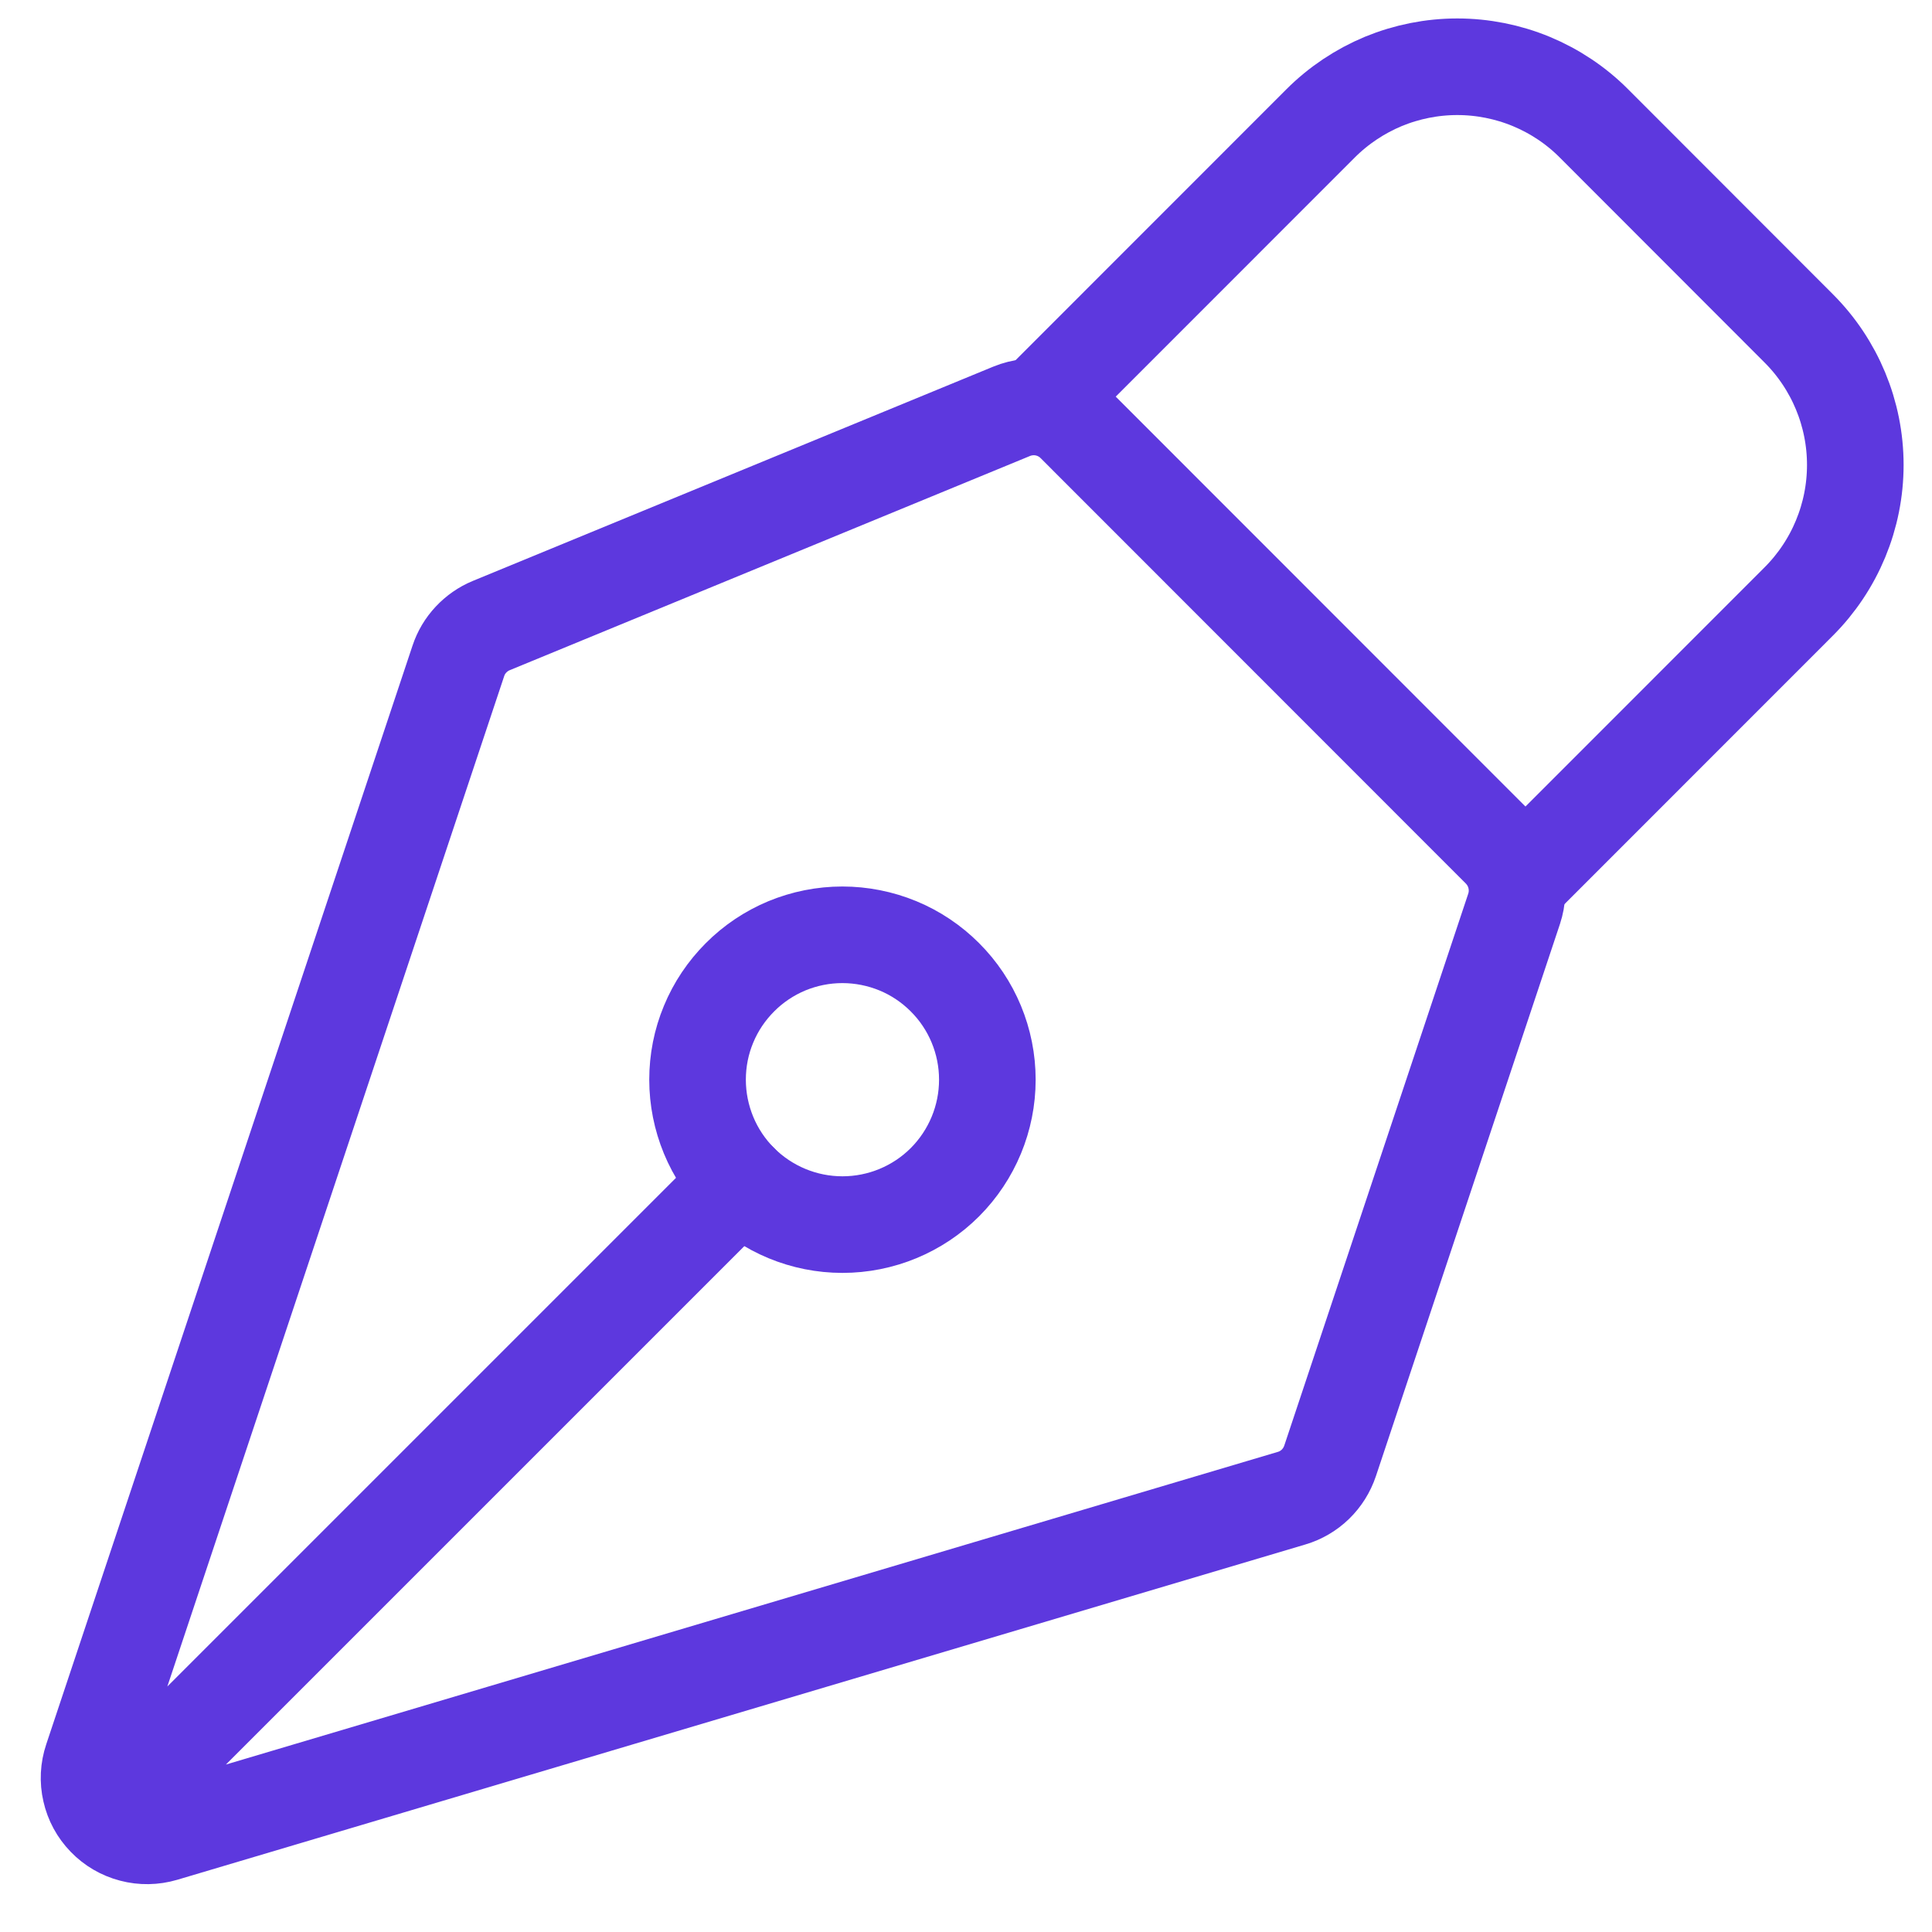
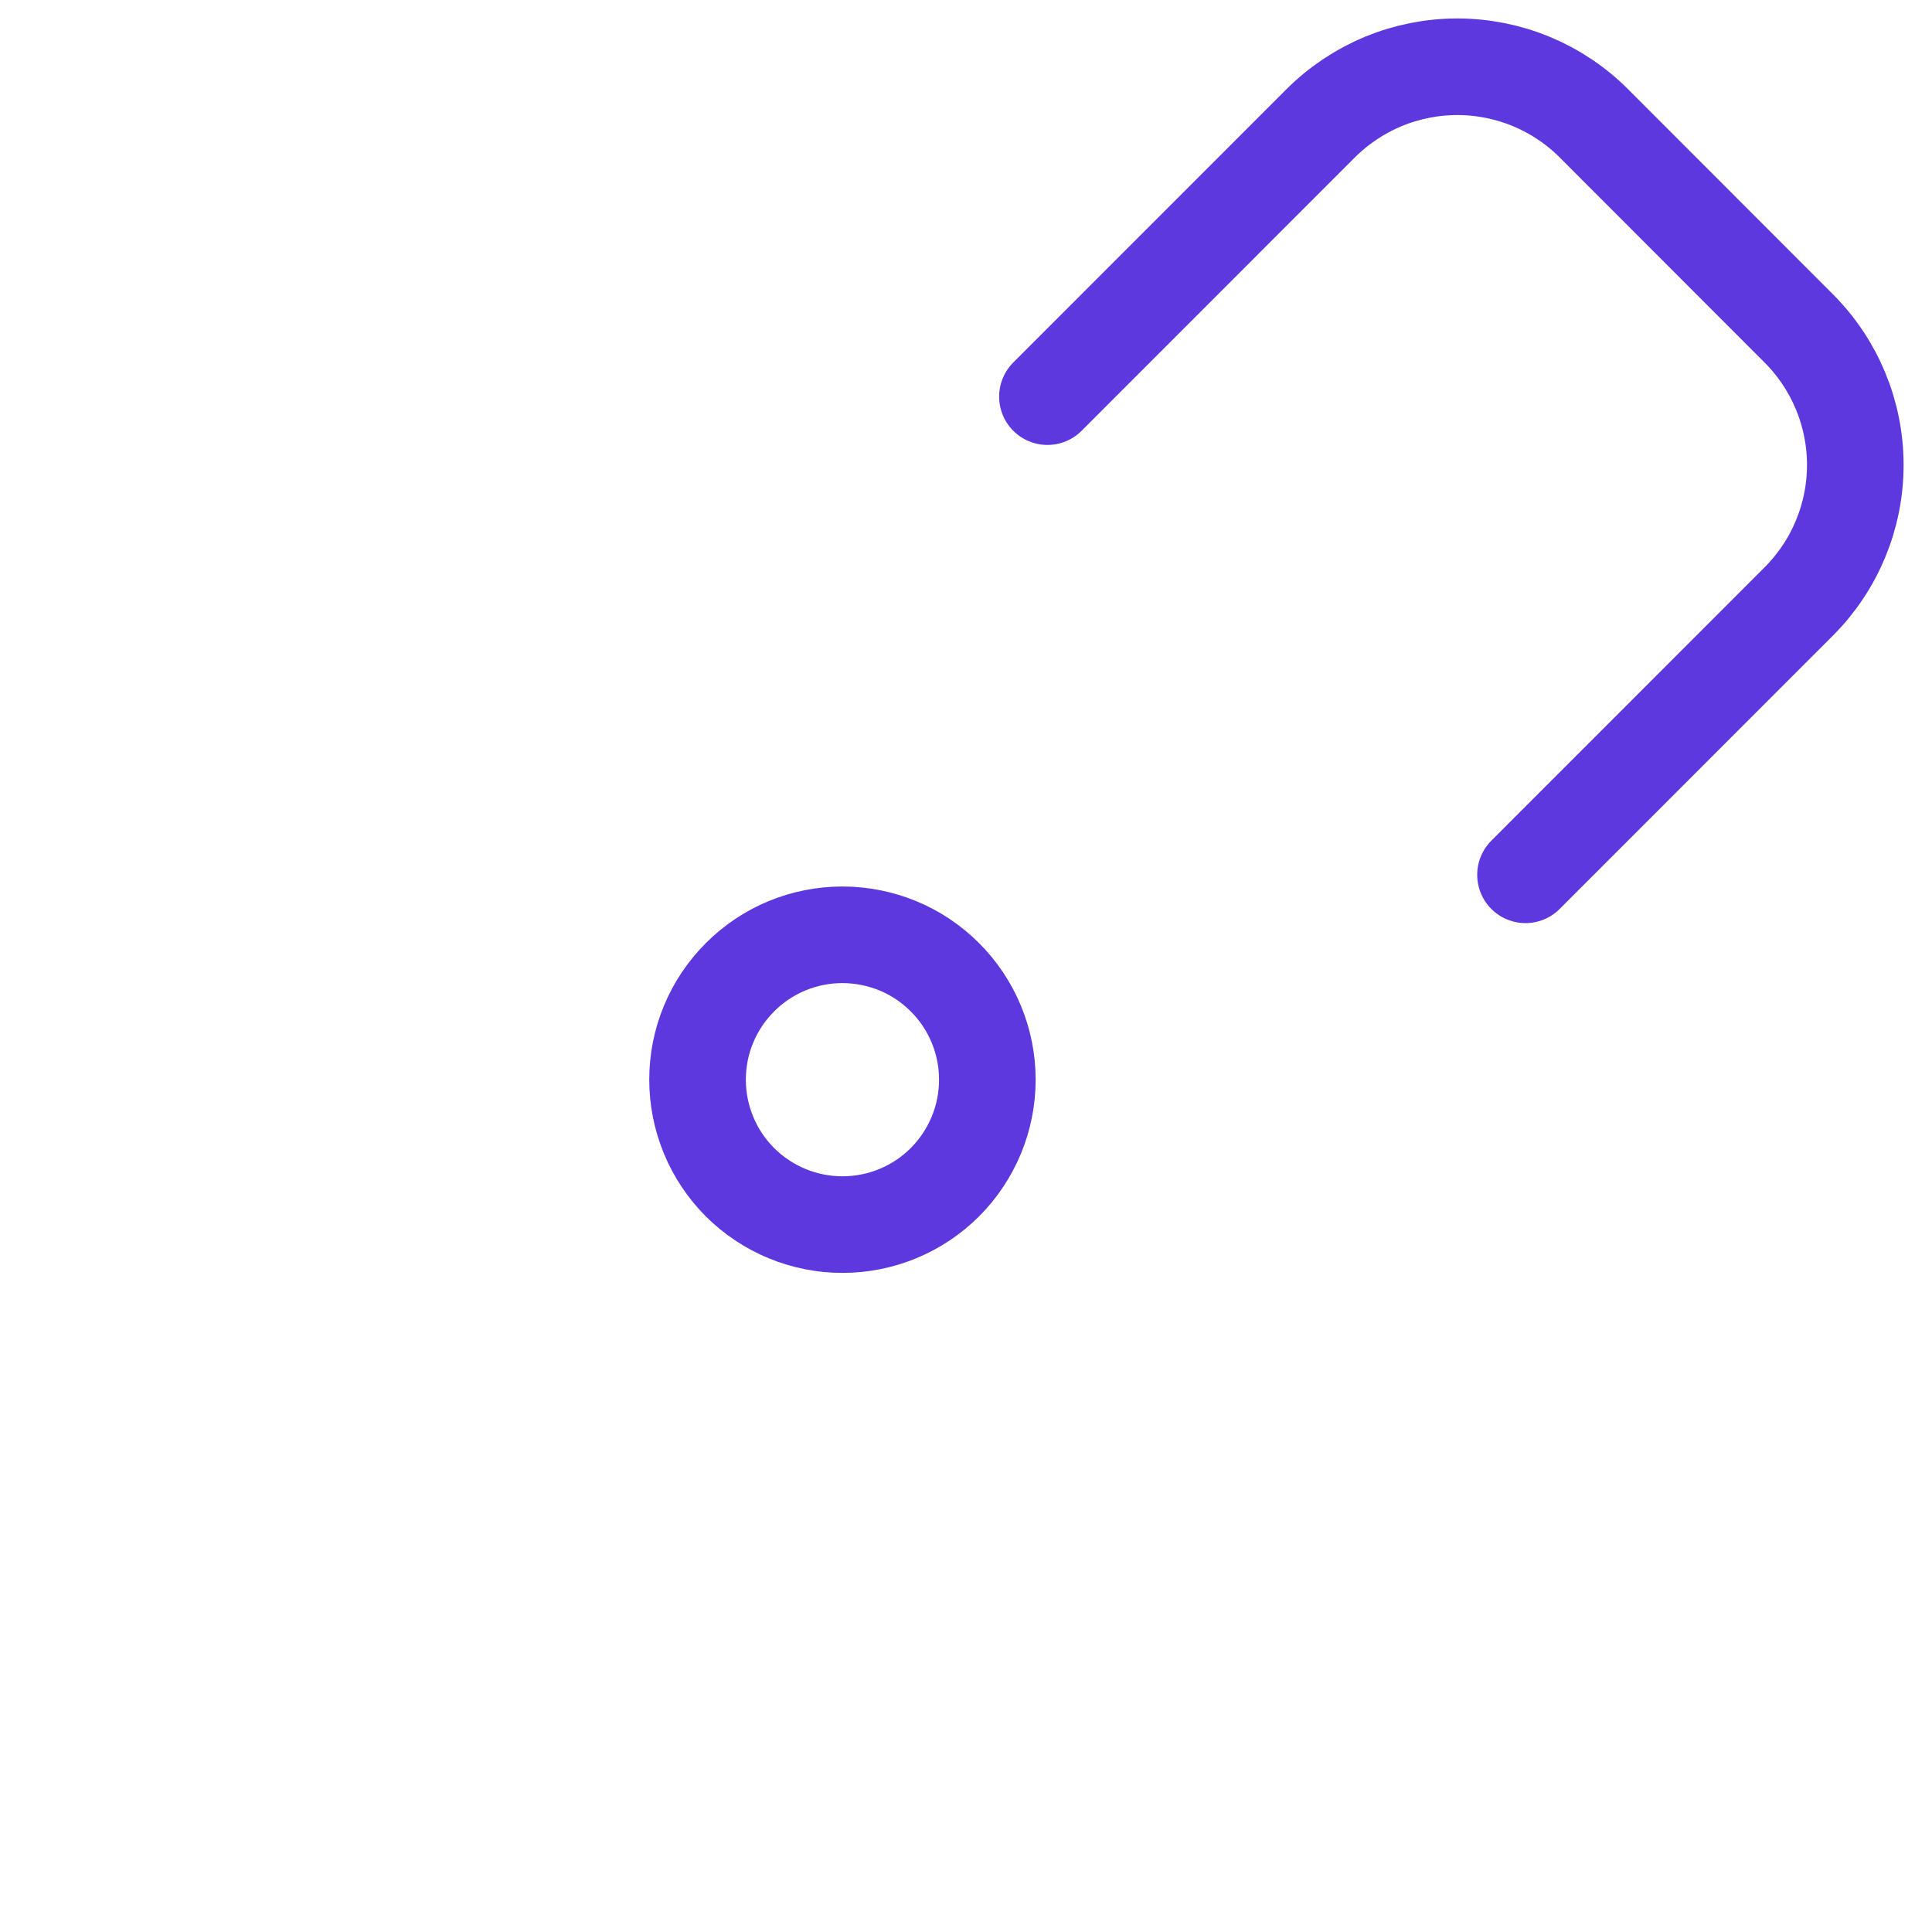
<svg xmlns="http://www.w3.org/2000/svg" width="20" height="20" viewBox="0 0 20 20" fill="none">
  <g id="Group">
-     <path id="Vector" d="M1.296 18.602L7.66 12.238M15.674 9.408L13.769 15.123C13.738 15.215 13.686 15.298 13.617 15.365C13.548 15.432 13.463 15.482 13.371 15.509L1.693 18.98C1.587 19.011 1.476 19.013 1.37 18.985C1.263 18.957 1.167 18.901 1.091 18.822C1.014 18.743 0.961 18.645 0.937 18.538C0.912 18.431 0.918 18.319 0.953 18.215L4.745 6.841C4.772 6.759 4.816 6.685 4.875 6.622C4.934 6.559 5.005 6.509 5.085 6.476L10.472 4.258C10.581 4.213 10.702 4.201 10.818 4.224C10.934 4.247 11.041 4.304 11.125 4.388L15.529 8.794C15.607 8.873 15.663 8.972 15.688 9.08C15.714 9.189 15.709 9.302 15.674 9.408Z" stroke="#5D38DE" stroke-linecap="round" stroke-linejoin="round" />
    <path id="Vector_2" d="M15.792 9.056L18.62 6.227C18.995 5.852 19.206 5.343 19.206 4.813C19.206 4.283 18.995 3.774 18.62 3.399L16.5 1.277C16.315 1.091 16.094 0.944 15.851 0.843C15.609 0.743 15.348 0.691 15.086 0.691C14.823 0.691 14.563 0.743 14.32 0.843C14.078 0.944 13.857 1.091 13.671 1.277L10.843 4.106M9.781 10.116C9.642 9.977 9.477 9.866 9.295 9.791C9.113 9.716 8.917 9.677 8.72 9.677C8.523 9.677 8.328 9.716 8.146 9.791C7.964 9.867 7.799 9.977 7.66 10.117C7.521 10.256 7.41 10.421 7.335 10.603C7.259 10.785 7.221 10.98 7.221 11.177C7.221 11.374 7.26 11.569 7.335 11.751C7.41 11.933 7.521 12.099 7.66 12.238C7.942 12.519 8.323 12.677 8.721 12.677C9.119 12.677 9.501 12.519 9.782 12.238C10.063 11.956 10.221 11.575 10.221 11.177C10.221 10.779 10.063 10.397 9.781 10.116Z" stroke="#5D38DE" stroke-linecap="round" stroke-linejoin="round" />
  </g>
</svg>